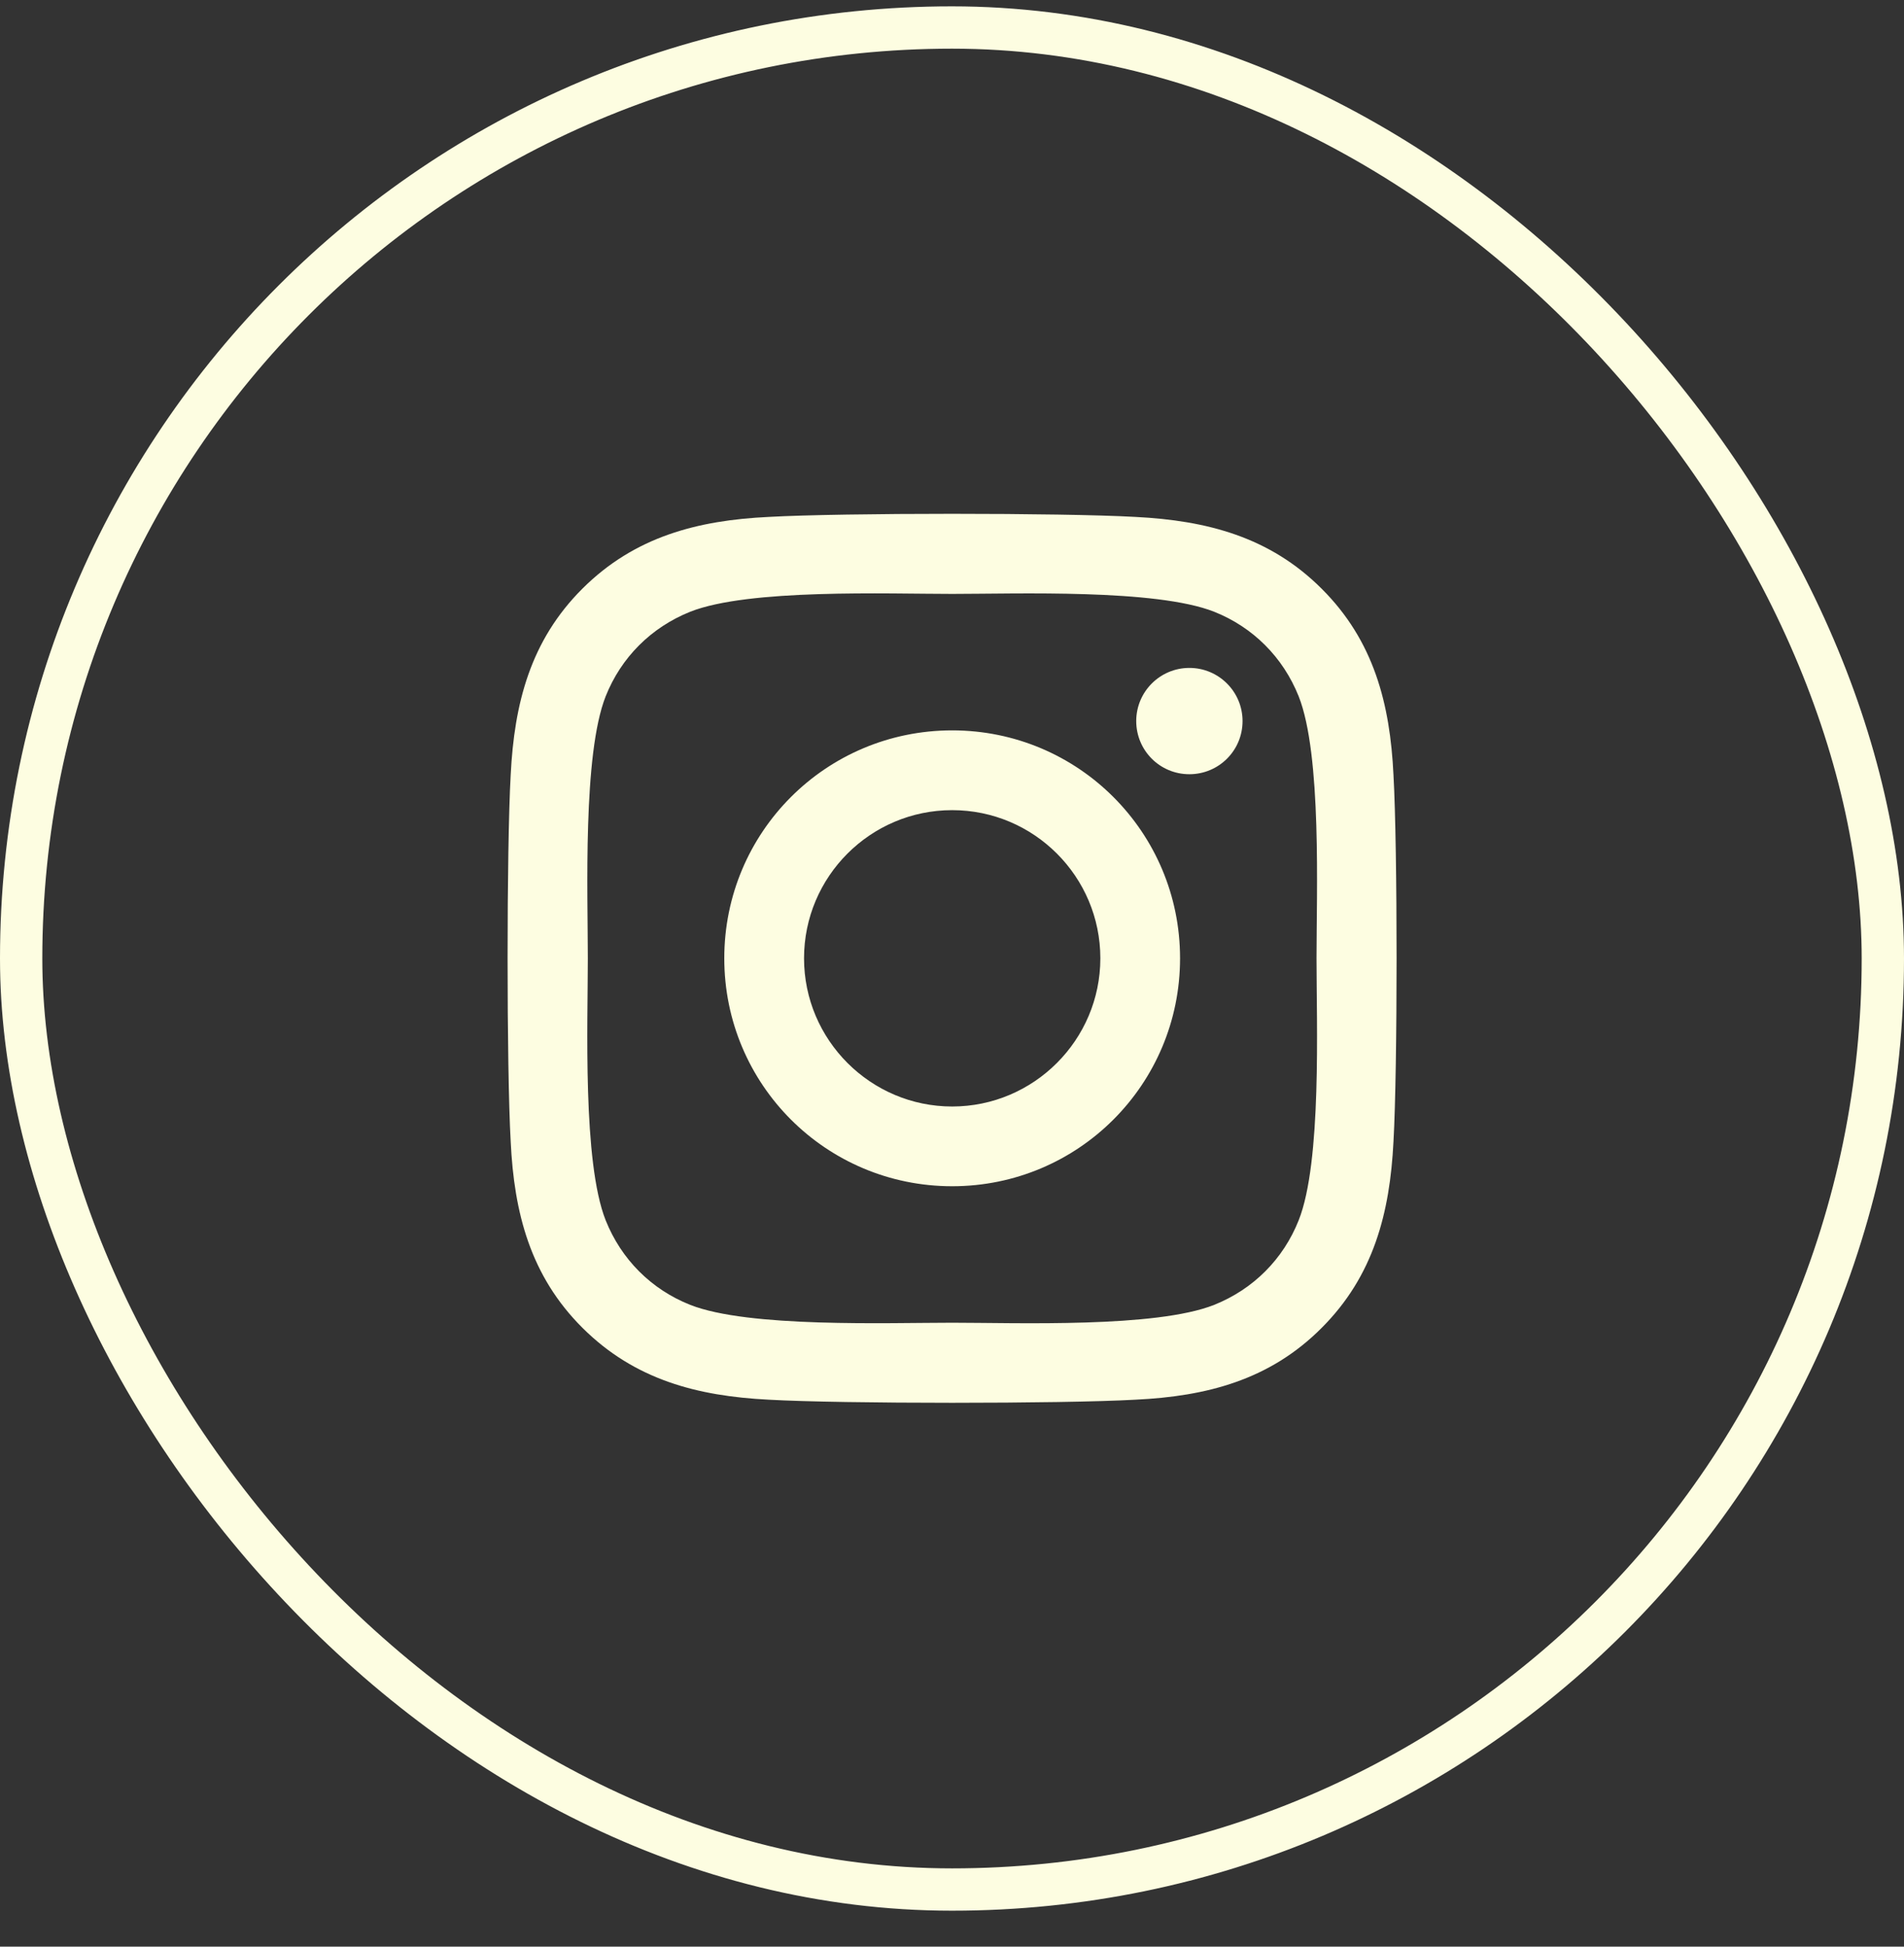
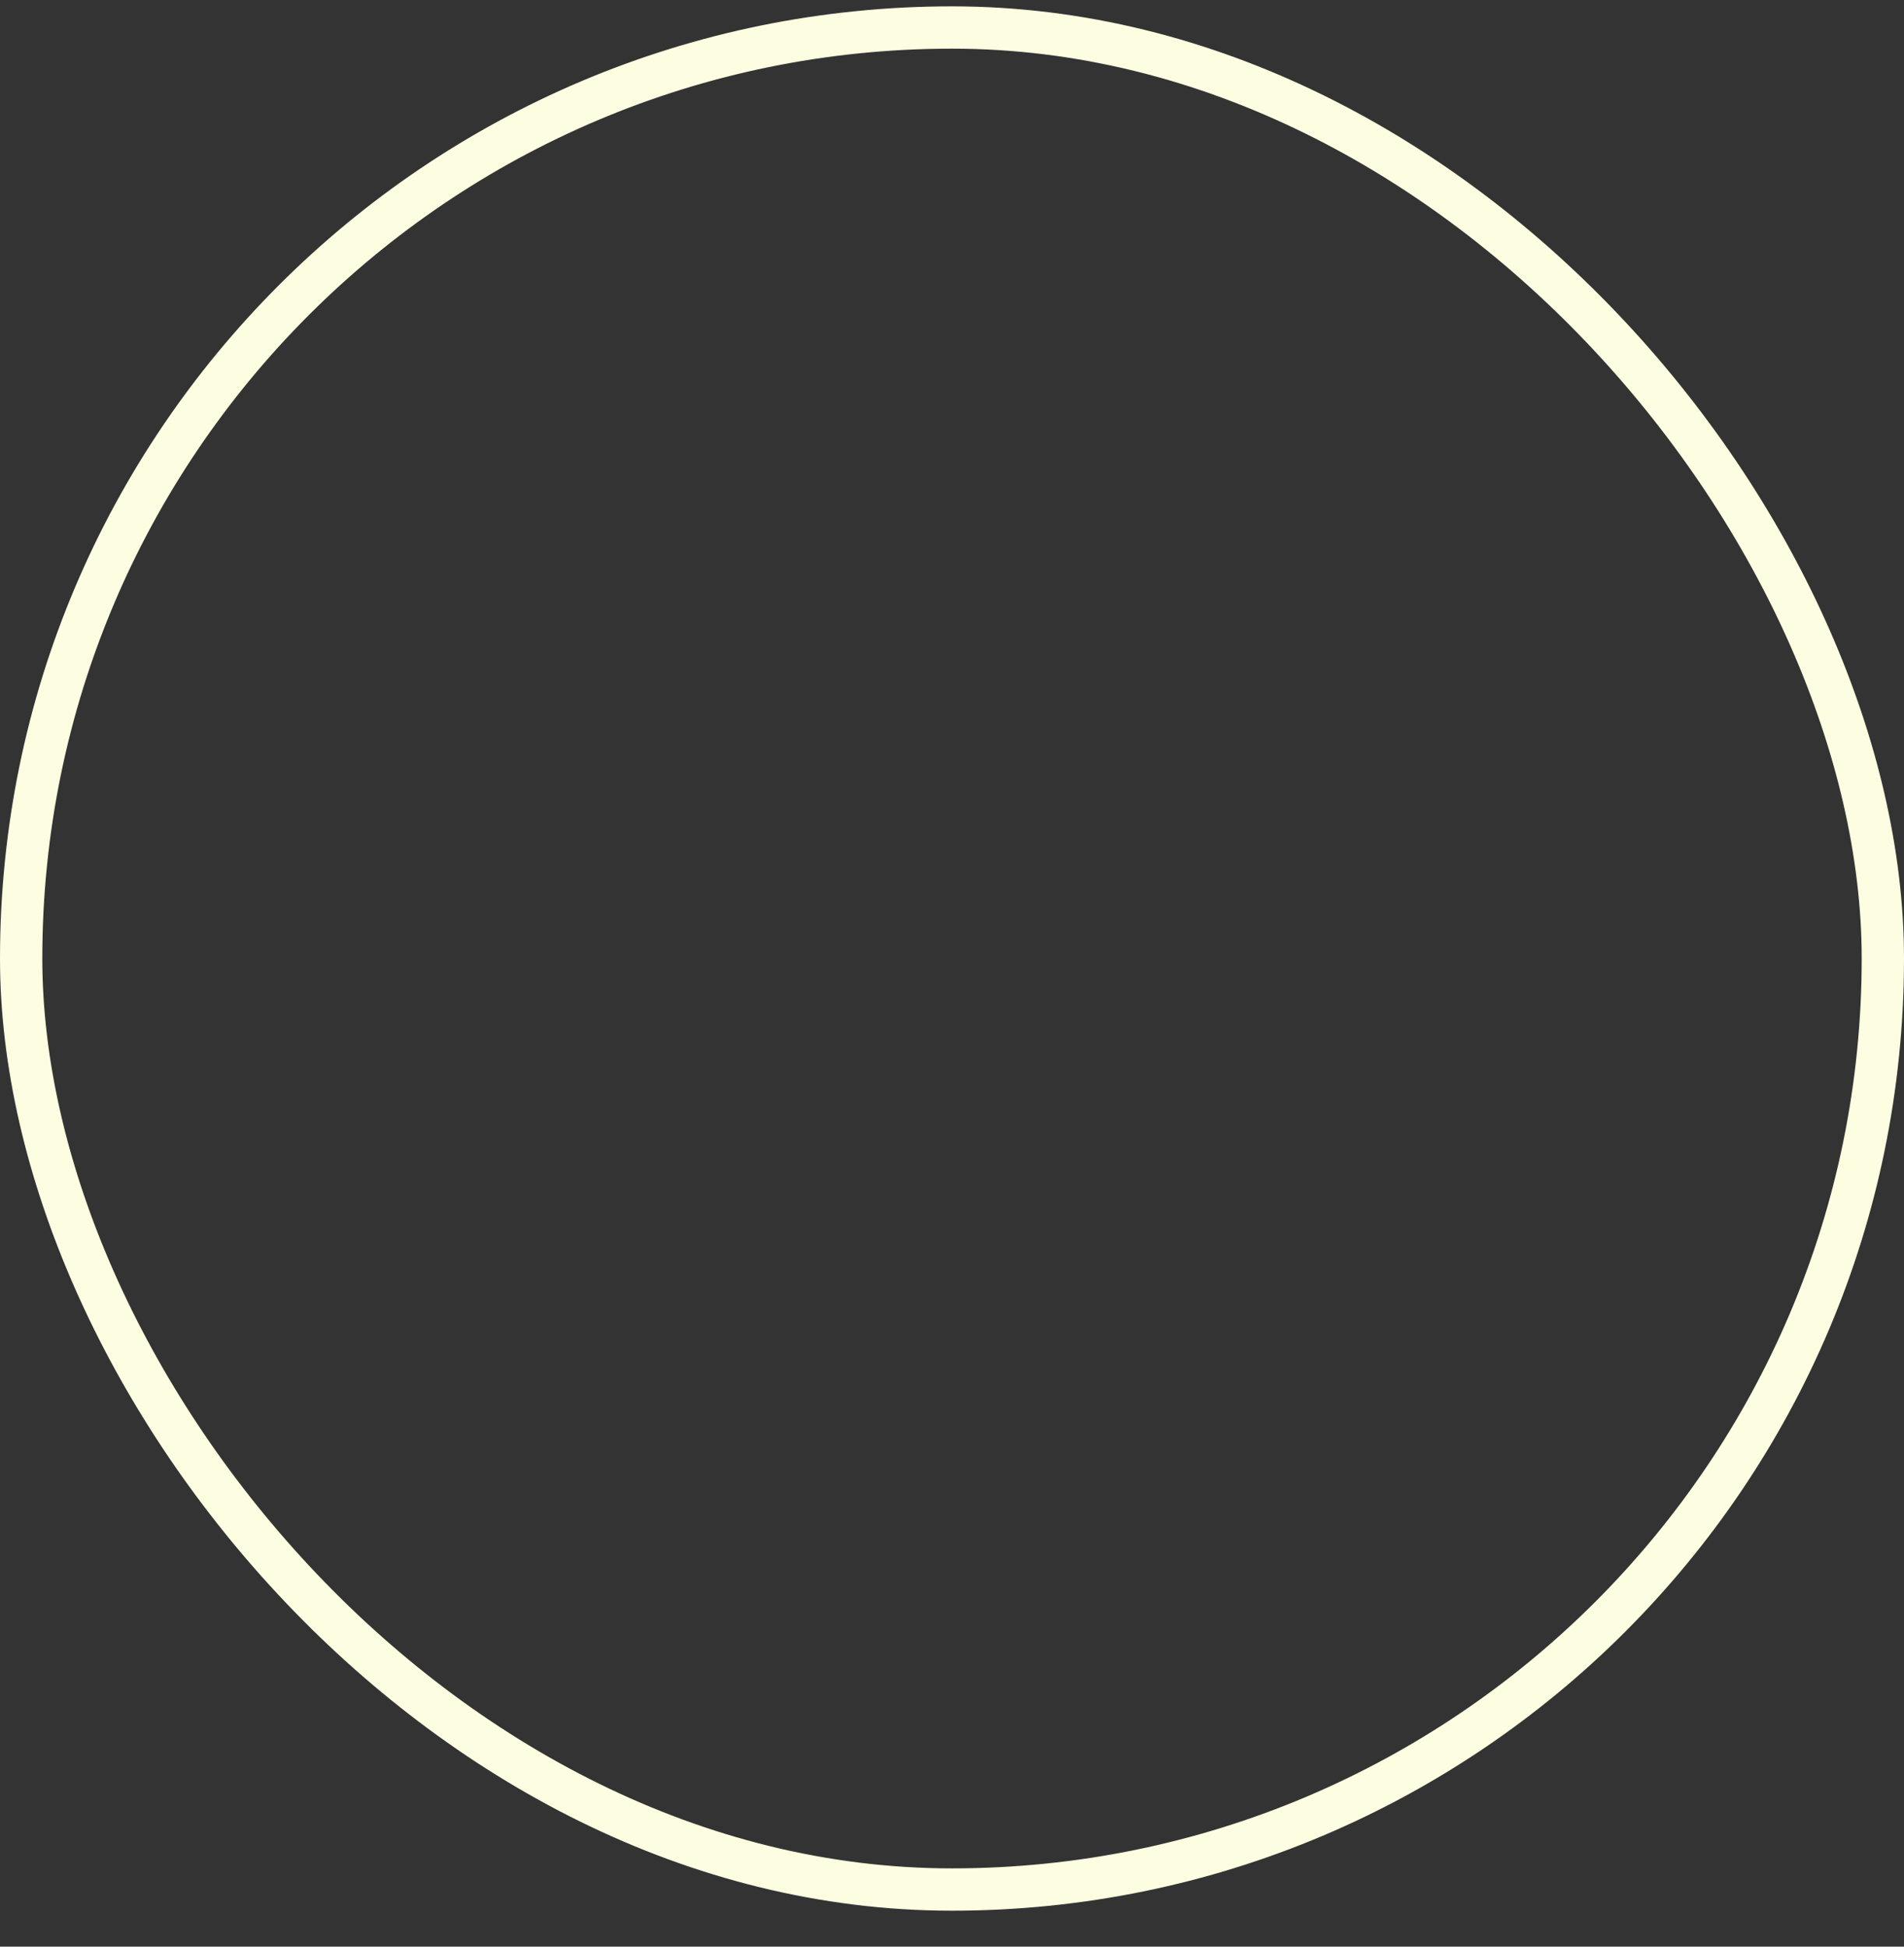
<svg xmlns="http://www.w3.org/2000/svg" width="45" height="46" viewBox="0 0 45 46" fill="none">
  <rect x="0" y="0" width="45" height="46" fill="#333333" stroke="none" />
  <rect x="0.5" y="0.65" width="44" height="44" rx="22" stroke="#FDFDE1" />
  <g clip-path="url(#clip0_2165_58)">
    <path d="M22.504 17.259C19.523 17.259 17.118 19.664 17.118 22.645C17.118 25.626 19.523 28.031 22.504 28.031C25.485 28.031 27.89 25.626 27.89 22.645C27.89 19.664 25.485 17.259 22.504 17.259ZM22.504 26.147C20.578 26.147 19.003 24.576 19.003 22.645C19.003 20.714 20.573 19.144 22.504 19.144C24.436 19.144 26.006 20.714 26.006 22.645C26.006 24.576 24.431 26.147 22.504 26.147ZM29.367 17.039C29.367 17.737 28.804 18.295 28.11 18.295C27.412 18.295 26.854 17.733 26.854 17.039C26.854 16.345 27.417 15.783 28.11 15.783C28.804 15.783 29.367 16.345 29.367 17.039ZM32.934 18.314C32.854 16.631 32.47 15.14 31.237 13.912C30.009 12.684 28.518 12.3 26.835 12.215C25.101 12.117 19.903 12.117 18.168 12.215C16.49 12.295 15 12.68 13.767 13.908C12.534 15.136 12.154 16.626 12.07 18.309C11.972 20.044 11.972 25.242 12.07 26.976C12.15 28.659 12.534 30.15 13.767 31.378C15 32.606 16.485 32.99 18.168 33.075C19.903 33.173 25.101 33.173 26.835 33.075C28.518 32.995 30.009 32.611 31.237 31.378C32.465 30.15 32.85 28.659 32.934 26.976C33.032 25.242 33.032 20.048 32.934 18.314ZM30.693 28.837C30.328 29.756 29.62 30.464 28.697 30.834C27.314 31.383 24.032 31.256 22.504 31.256C20.976 31.256 17.69 31.378 16.312 30.834C15.393 30.469 14.685 29.761 14.315 28.837C13.767 27.454 13.893 24.173 13.893 22.645C13.893 21.117 13.771 17.831 14.315 16.453C14.681 15.534 15.389 14.826 16.312 14.456C17.695 13.908 20.976 14.034 22.504 14.034C24.032 14.034 27.318 13.912 28.697 14.456C29.615 14.822 30.323 15.53 30.693 16.453C31.242 17.836 31.115 21.117 31.115 22.645C31.115 24.173 31.242 27.459 30.693 28.837Z" fill="#FDFDE1" />
  </g>
  <defs>
    <clipPath id="clip0_2165_58">
-       <rect width="21" height="24" fill="white" transform="translate(12 10.65)" />
-     </clipPath>
+       </clipPath>
  </defs>
</svg>